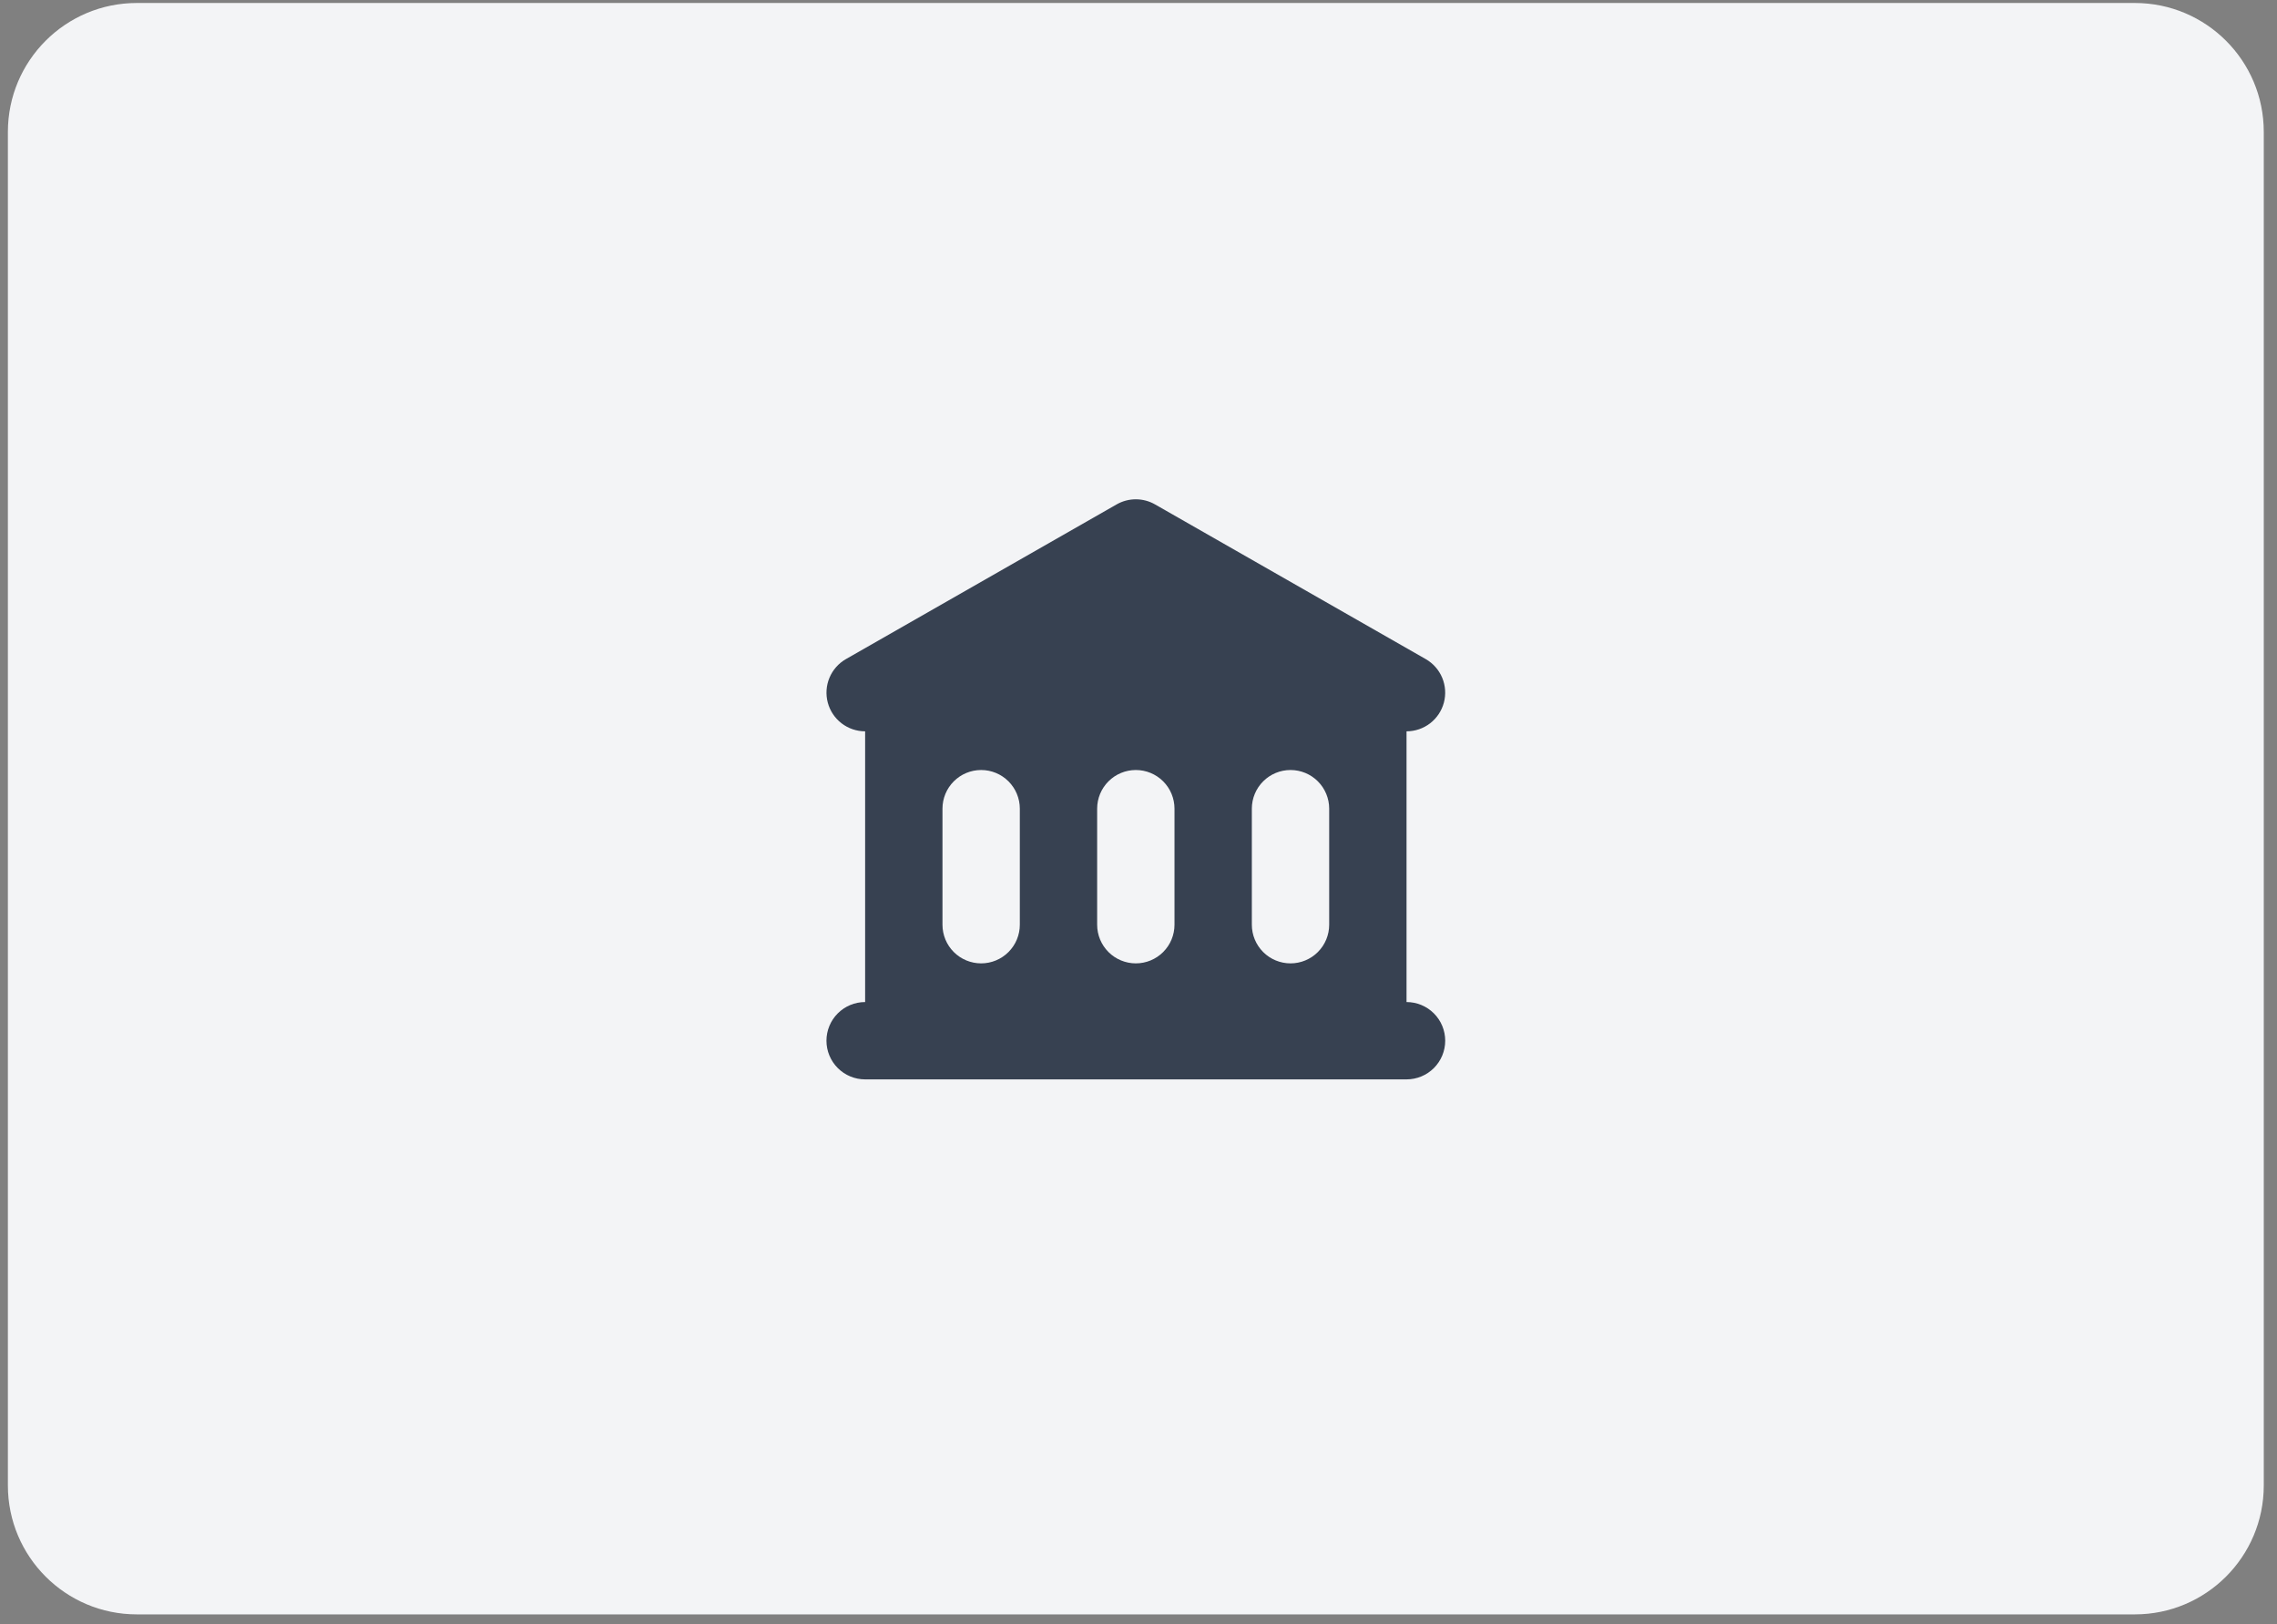
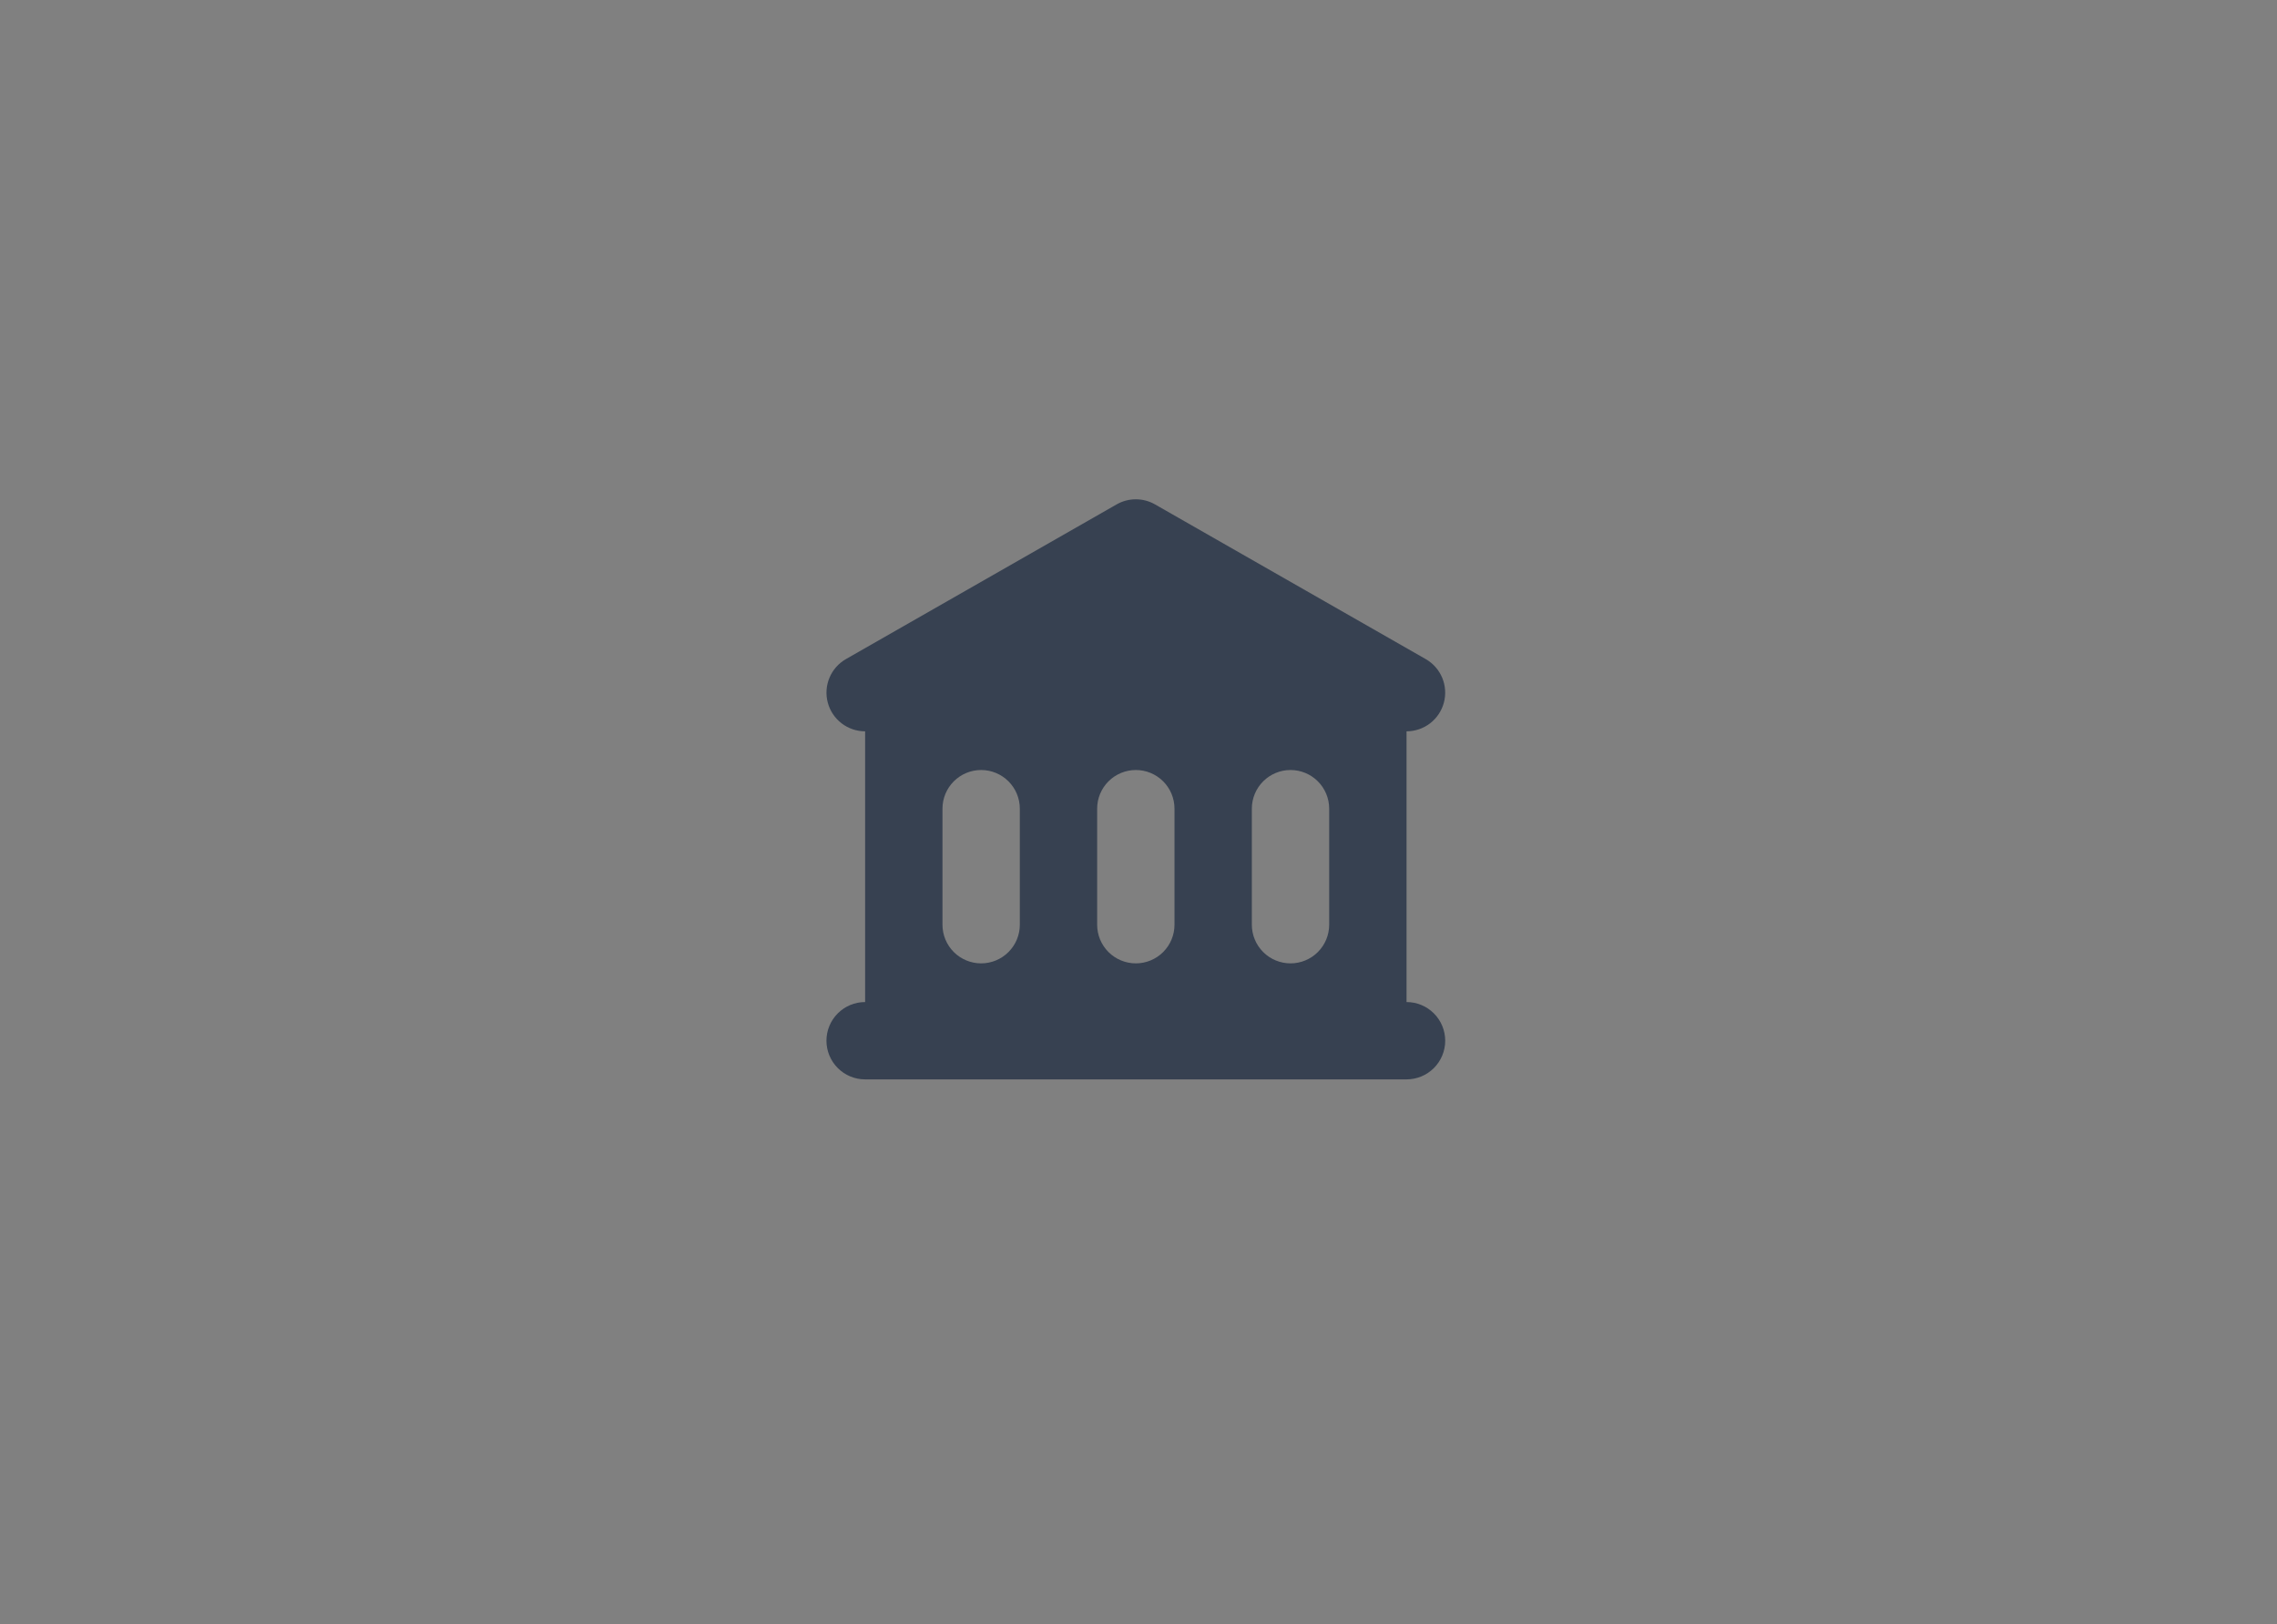
<svg xmlns="http://www.w3.org/2000/svg" width="157" height="112" viewBox="0 0 157 112" fill="none">
  <rect x="0" y="0" width="157" height="112" fill="#808080" stroke="none" />
  <g clip-path="url(#clip0_754_212578)">
-     <path d="M147.2 0.206H9.432C4.523 0.206 0.544 4.185 0.544 9.094V102.421C0.544 107.329 4.523 111.309 9.432 111.309H147.2C152.108 111.309 156.088 107.329 156.088 102.421V9.094C156.088 4.185 152.108 0.206 147.2 0.206Z" fill="#F3F4F6" />
    <path fill-rule="evenodd" clip-rule="evenodd" d="M79.638 34.777C79.236 34.547 78.78 34.426 78.316 34.426C77.852 34.426 77.396 34.547 76.993 34.777L58.328 45.443C57.818 45.735 57.418 46.187 57.192 46.73C56.965 47.272 56.924 47.874 57.075 48.442C57.226 49.01 57.56 49.512 58.026 49.871C58.492 50.229 59.063 50.424 59.651 50.424V69.09C58.943 69.09 58.265 69.37 57.765 69.871C57.265 70.371 56.984 71.049 56.984 71.756C56.984 72.463 57.265 73.141 57.765 73.641C58.265 74.141 58.943 74.422 59.651 74.422H96.981C97.688 74.422 98.367 74.141 98.867 73.641C99.367 73.141 99.648 72.463 99.648 71.756C99.648 71.049 99.367 70.371 98.867 69.871C98.367 69.37 97.688 69.09 96.981 69.09V50.424C97.569 50.424 98.14 50.229 98.606 49.871C99.072 49.512 99.406 49.01 99.557 48.442C99.708 47.874 99.666 47.272 99.44 46.73C99.213 46.187 98.814 45.735 98.304 45.443L79.638 34.777ZM67.65 53.091C66.943 53.091 66.265 53.372 65.764 53.872C65.264 54.372 64.984 55.05 64.984 55.757V63.757C64.984 64.464 65.264 65.142 65.764 65.642C66.265 66.142 66.943 66.423 67.65 66.423C68.357 66.423 69.035 66.142 69.535 65.642C70.035 65.142 70.317 64.464 70.317 63.757V55.757C70.317 55.05 70.035 54.372 69.535 53.872C69.035 53.372 68.357 53.091 67.65 53.091ZM75.649 55.757C75.649 55.05 75.93 54.372 76.43 53.872C76.93 53.372 77.609 53.091 78.316 53.091C79.023 53.091 79.701 53.372 80.201 53.872C80.701 54.372 80.982 55.05 80.982 55.757V63.757C80.982 64.464 80.701 65.142 80.201 65.642C79.701 66.142 79.023 66.423 78.316 66.423C77.609 66.423 76.93 66.142 76.43 65.642C75.93 65.142 75.649 64.464 75.649 63.757V55.757ZM88.982 53.091C88.275 53.091 87.596 53.372 87.096 53.872C86.596 54.372 86.315 55.05 86.315 55.757V63.757C86.315 64.464 86.596 65.142 87.096 65.642C87.596 66.142 88.275 66.423 88.982 66.423C89.689 66.423 90.367 66.142 90.867 65.642C91.367 65.142 91.648 64.464 91.648 63.757V55.757C91.648 55.05 91.367 54.372 90.867 53.872C90.367 53.372 89.689 53.091 88.982 53.091Z" fill="#374151" />
  </g>
  <defs>
    <clipPath id="clip0_754_212578">
      <rect width="155.544" height="111.103" fill="white" transform="translate(0.544 0.206)" />
    </clipPath>
  </defs>
</svg>